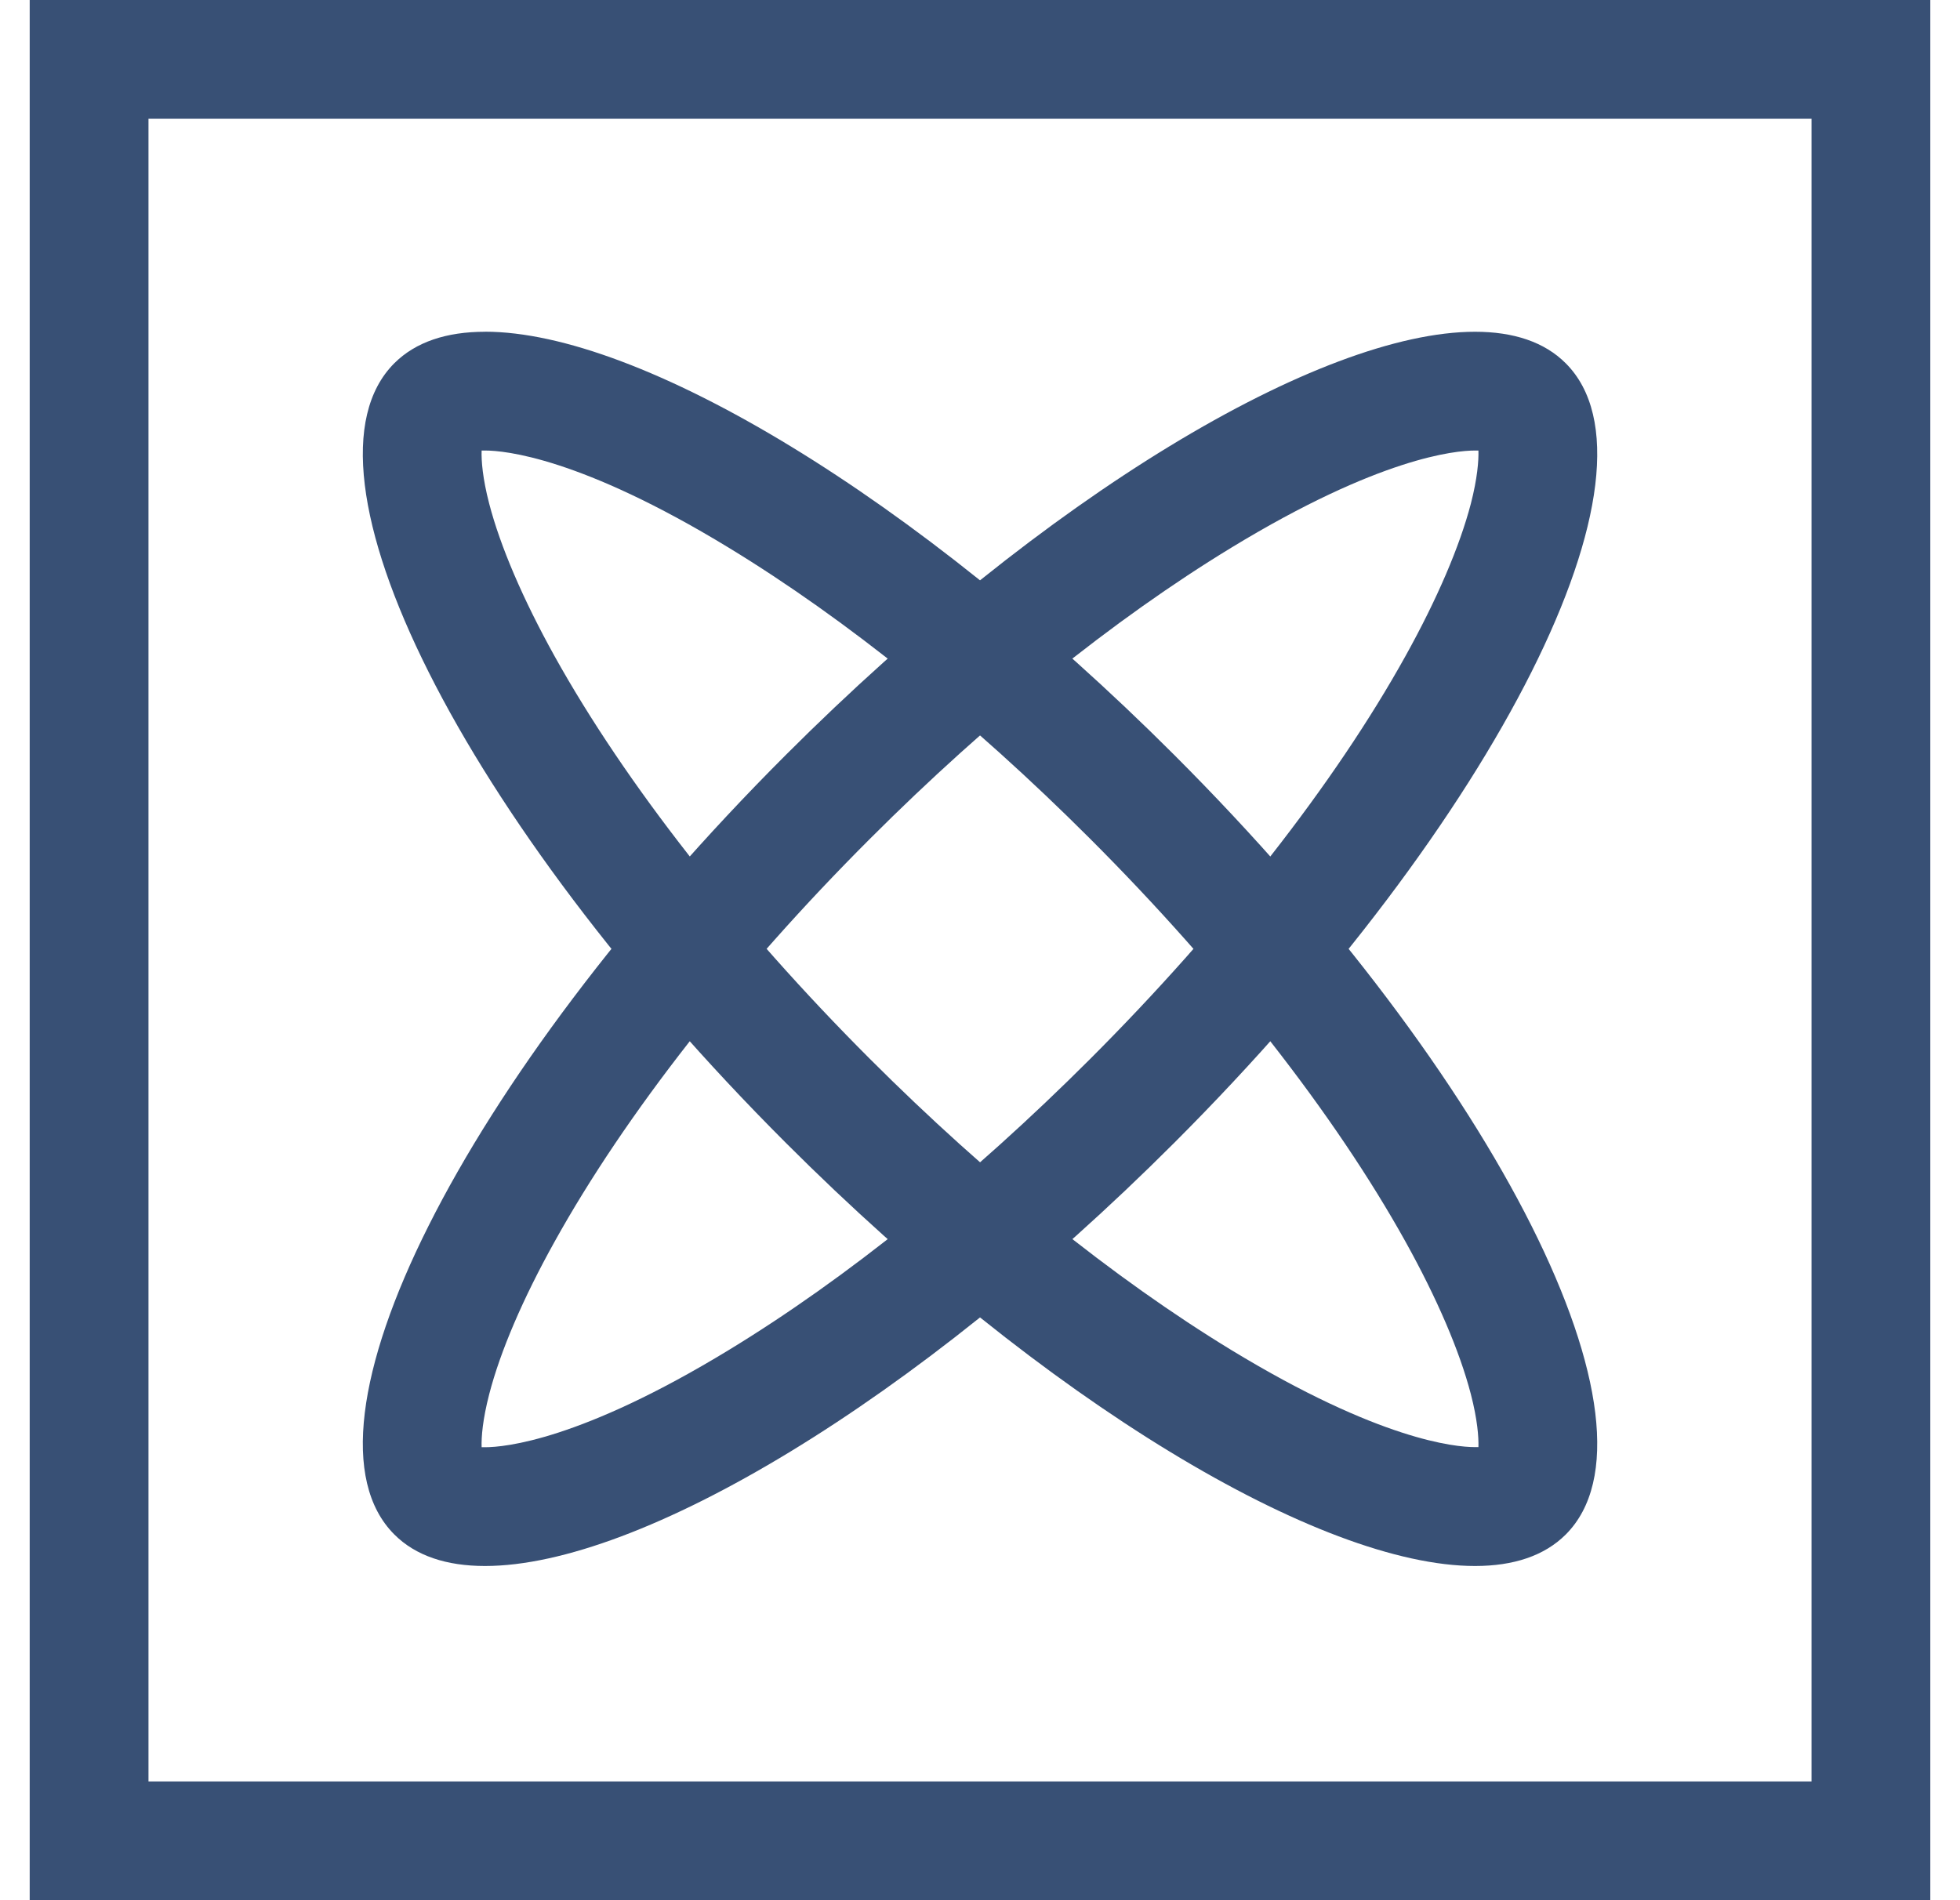
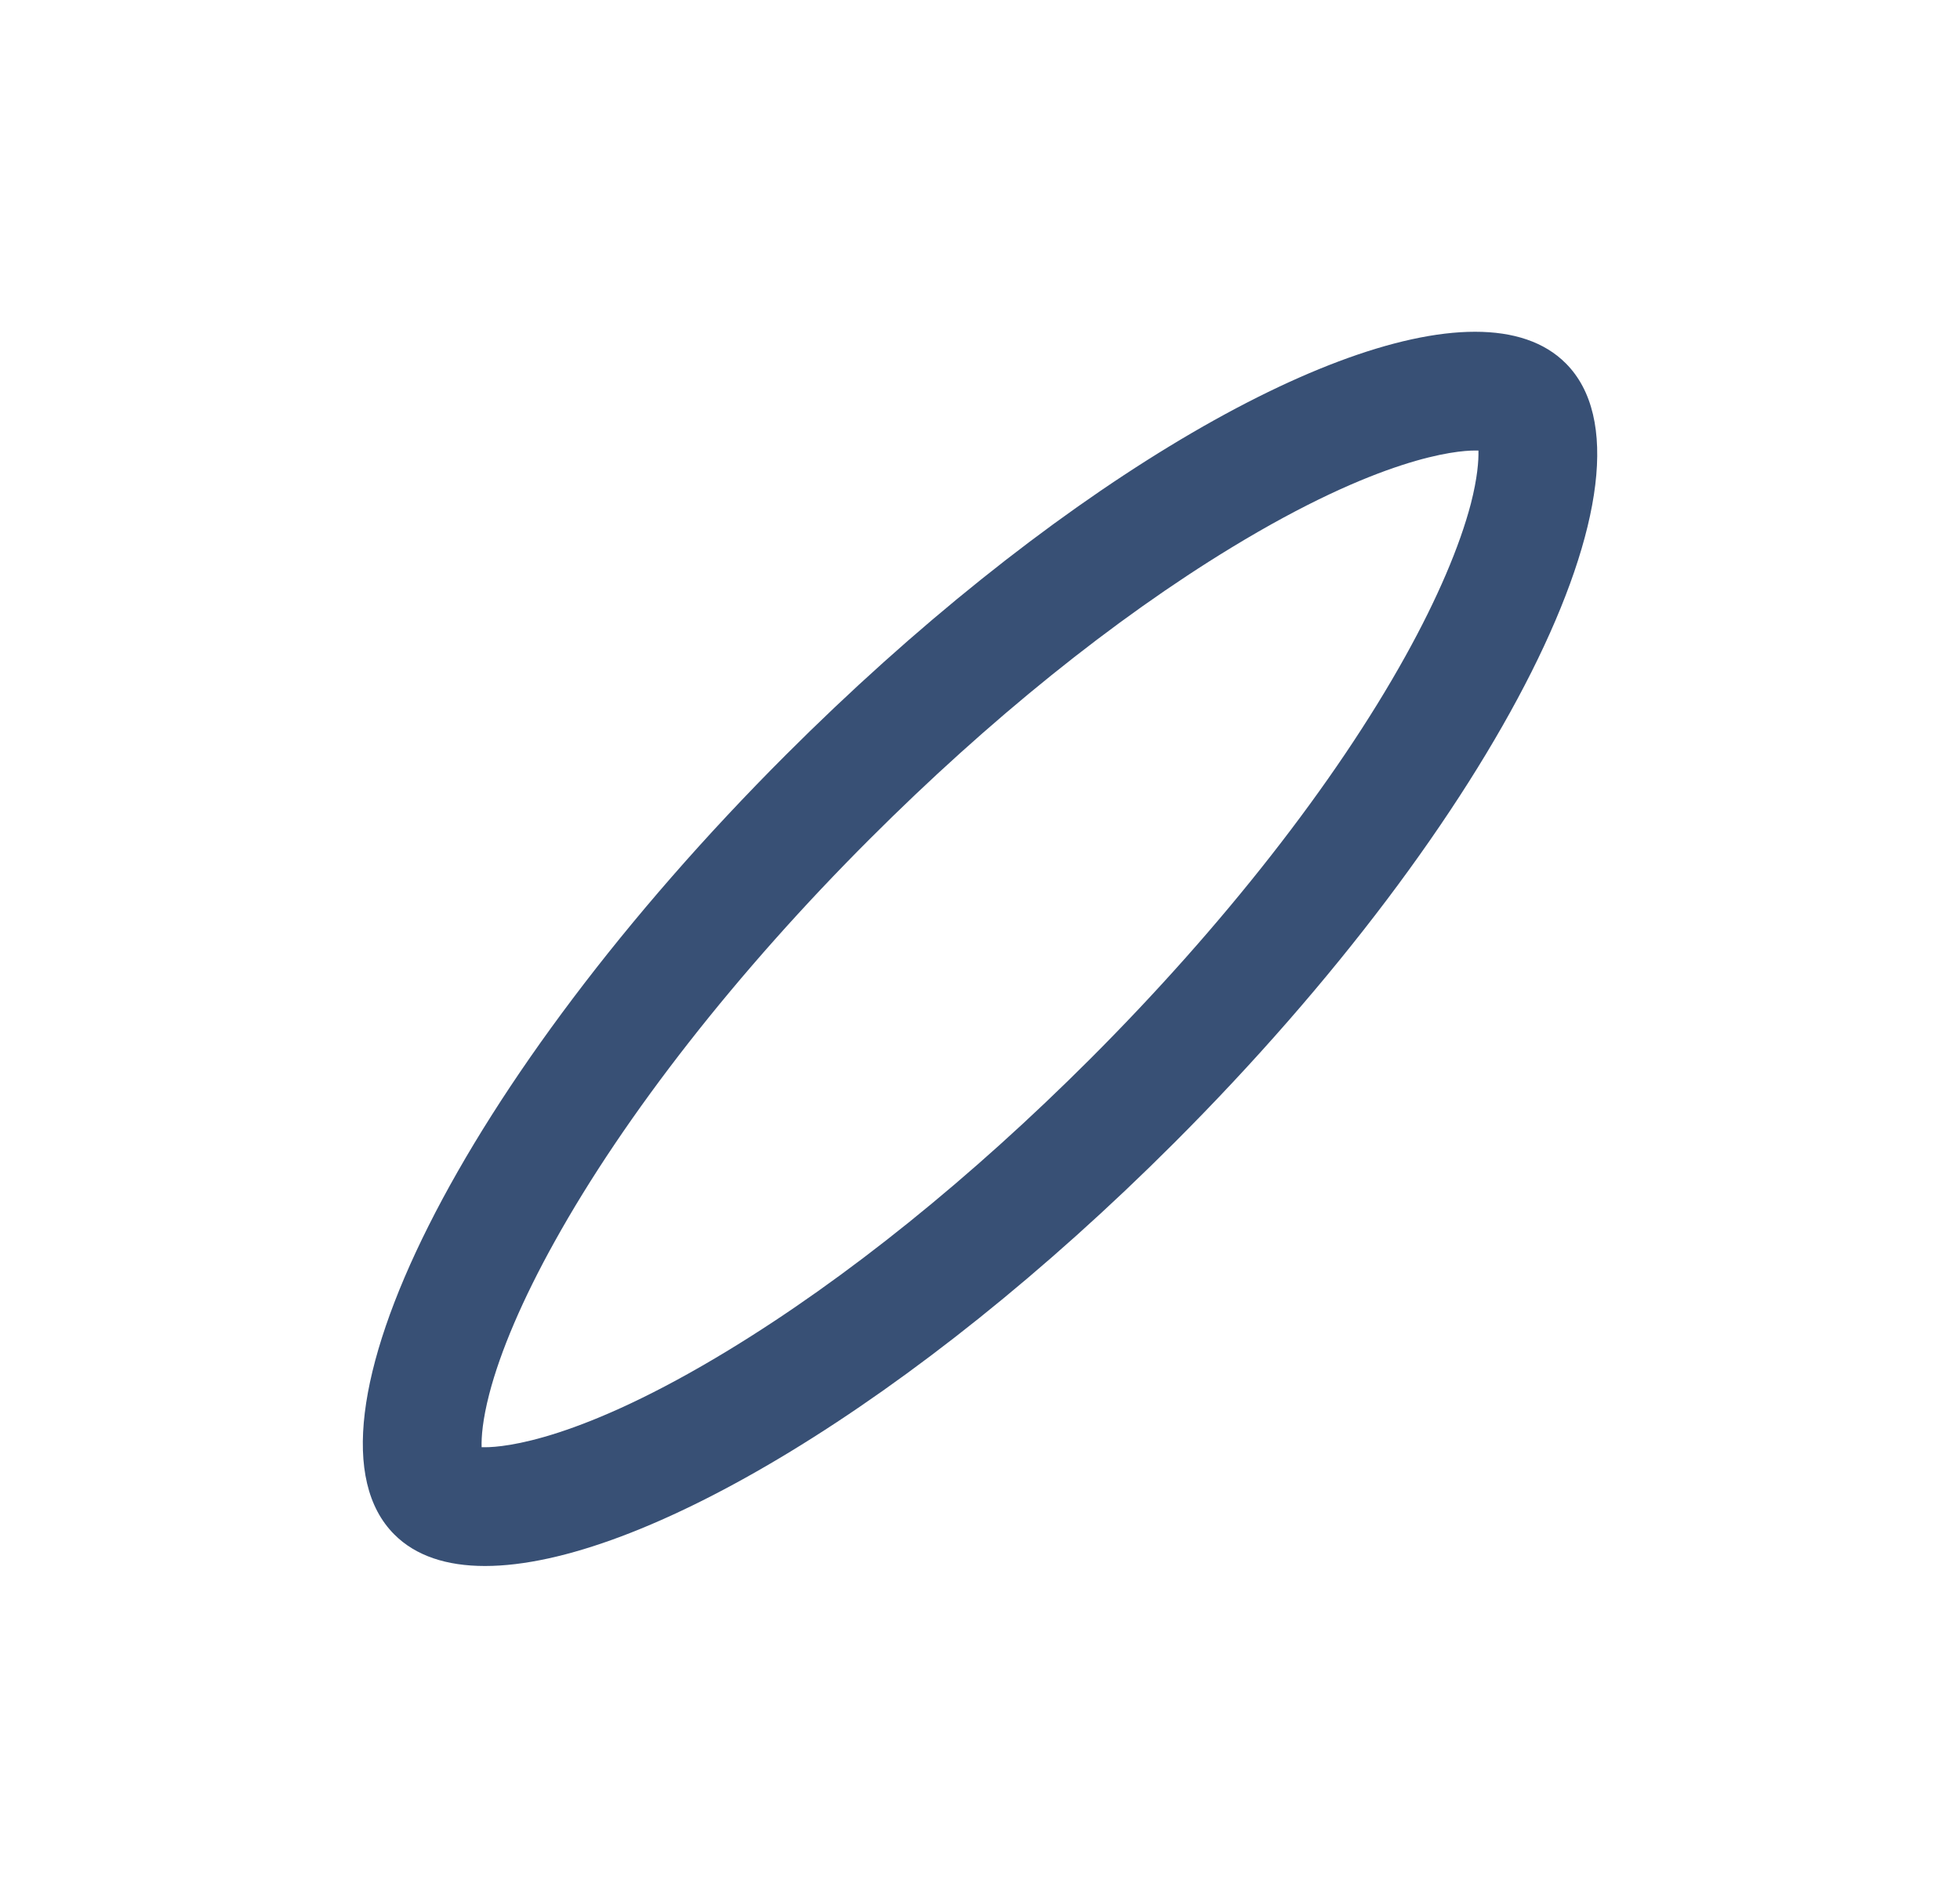
<svg xmlns="http://www.w3.org/2000/svg" width="33" height="32" viewBox="0 0 33 32" fill="none">
-   <rect x="1.5" y="1" width="30" height="30" stroke="#385075" stroke-width="2" />
  <path d="M24.835 7.587H24.892C24.897 7.758 24.875 8.052 24.765 8.48C24.577 9.2 24.197 10.088 23.665 11.046C22.477 13.188 20.59 15.598 18.355 17.833C16.351 19.837 14.246 21.533 12.267 22.737C9.776 24.254 8.498 24.372 8.166 24.372H8.109C8.103 24.201 8.126 23.907 8.237 23.478C8.423 22.758 8.803 21.871 9.336 20.913C10.524 18.771 12.411 16.36 14.647 14.126C16.65 12.122 18.755 10.426 20.733 9.222C23.225 7.705 24.503 7.587 24.835 7.587ZM24.835 5.587C22.233 5.587 17.594 8.349 13.232 12.712C7.786 18.158 4.834 24.036 6.639 25.841C6.998 26.201 7.519 26.372 8.166 26.372C10.768 26.372 15.407 23.61 19.769 19.247C25.215 13.801 28.167 7.923 26.362 6.118C26.003 5.758 25.482 5.587 24.835 5.587Z" fill="#385075" />
-   <path d="M8.166 7.587C8.499 7.587 9.776 7.705 12.267 9.222C14.246 10.426 16.351 12.122 18.354 14.125C20.59 16.36 22.476 18.771 23.665 20.912C24.197 21.87 24.577 22.757 24.764 23.477C24.875 23.905 24.897 24.199 24.892 24.37H24.834C24.501 24.37 23.225 24.252 20.733 22.736C18.755 21.531 16.65 19.836 14.646 17.832C12.41 15.596 10.524 13.186 9.335 11.046C8.803 10.087 8.423 9.2 8.236 8.48C8.125 8.052 8.103 7.758 8.109 7.587H8.166ZM8.166 5.587C7.519 5.587 6.999 5.758 6.639 6.117C4.834 7.922 7.786 13.801 13.232 19.247C17.595 23.61 22.232 26.372 24.835 26.372C25.482 26.372 26.002 26.201 26.362 25.842C28.167 24.036 25.215 18.157 19.768 12.711C15.406 8.349 10.768 5.586 8.166 5.586L8.166 5.587Z" fill="#385075" />
</svg>